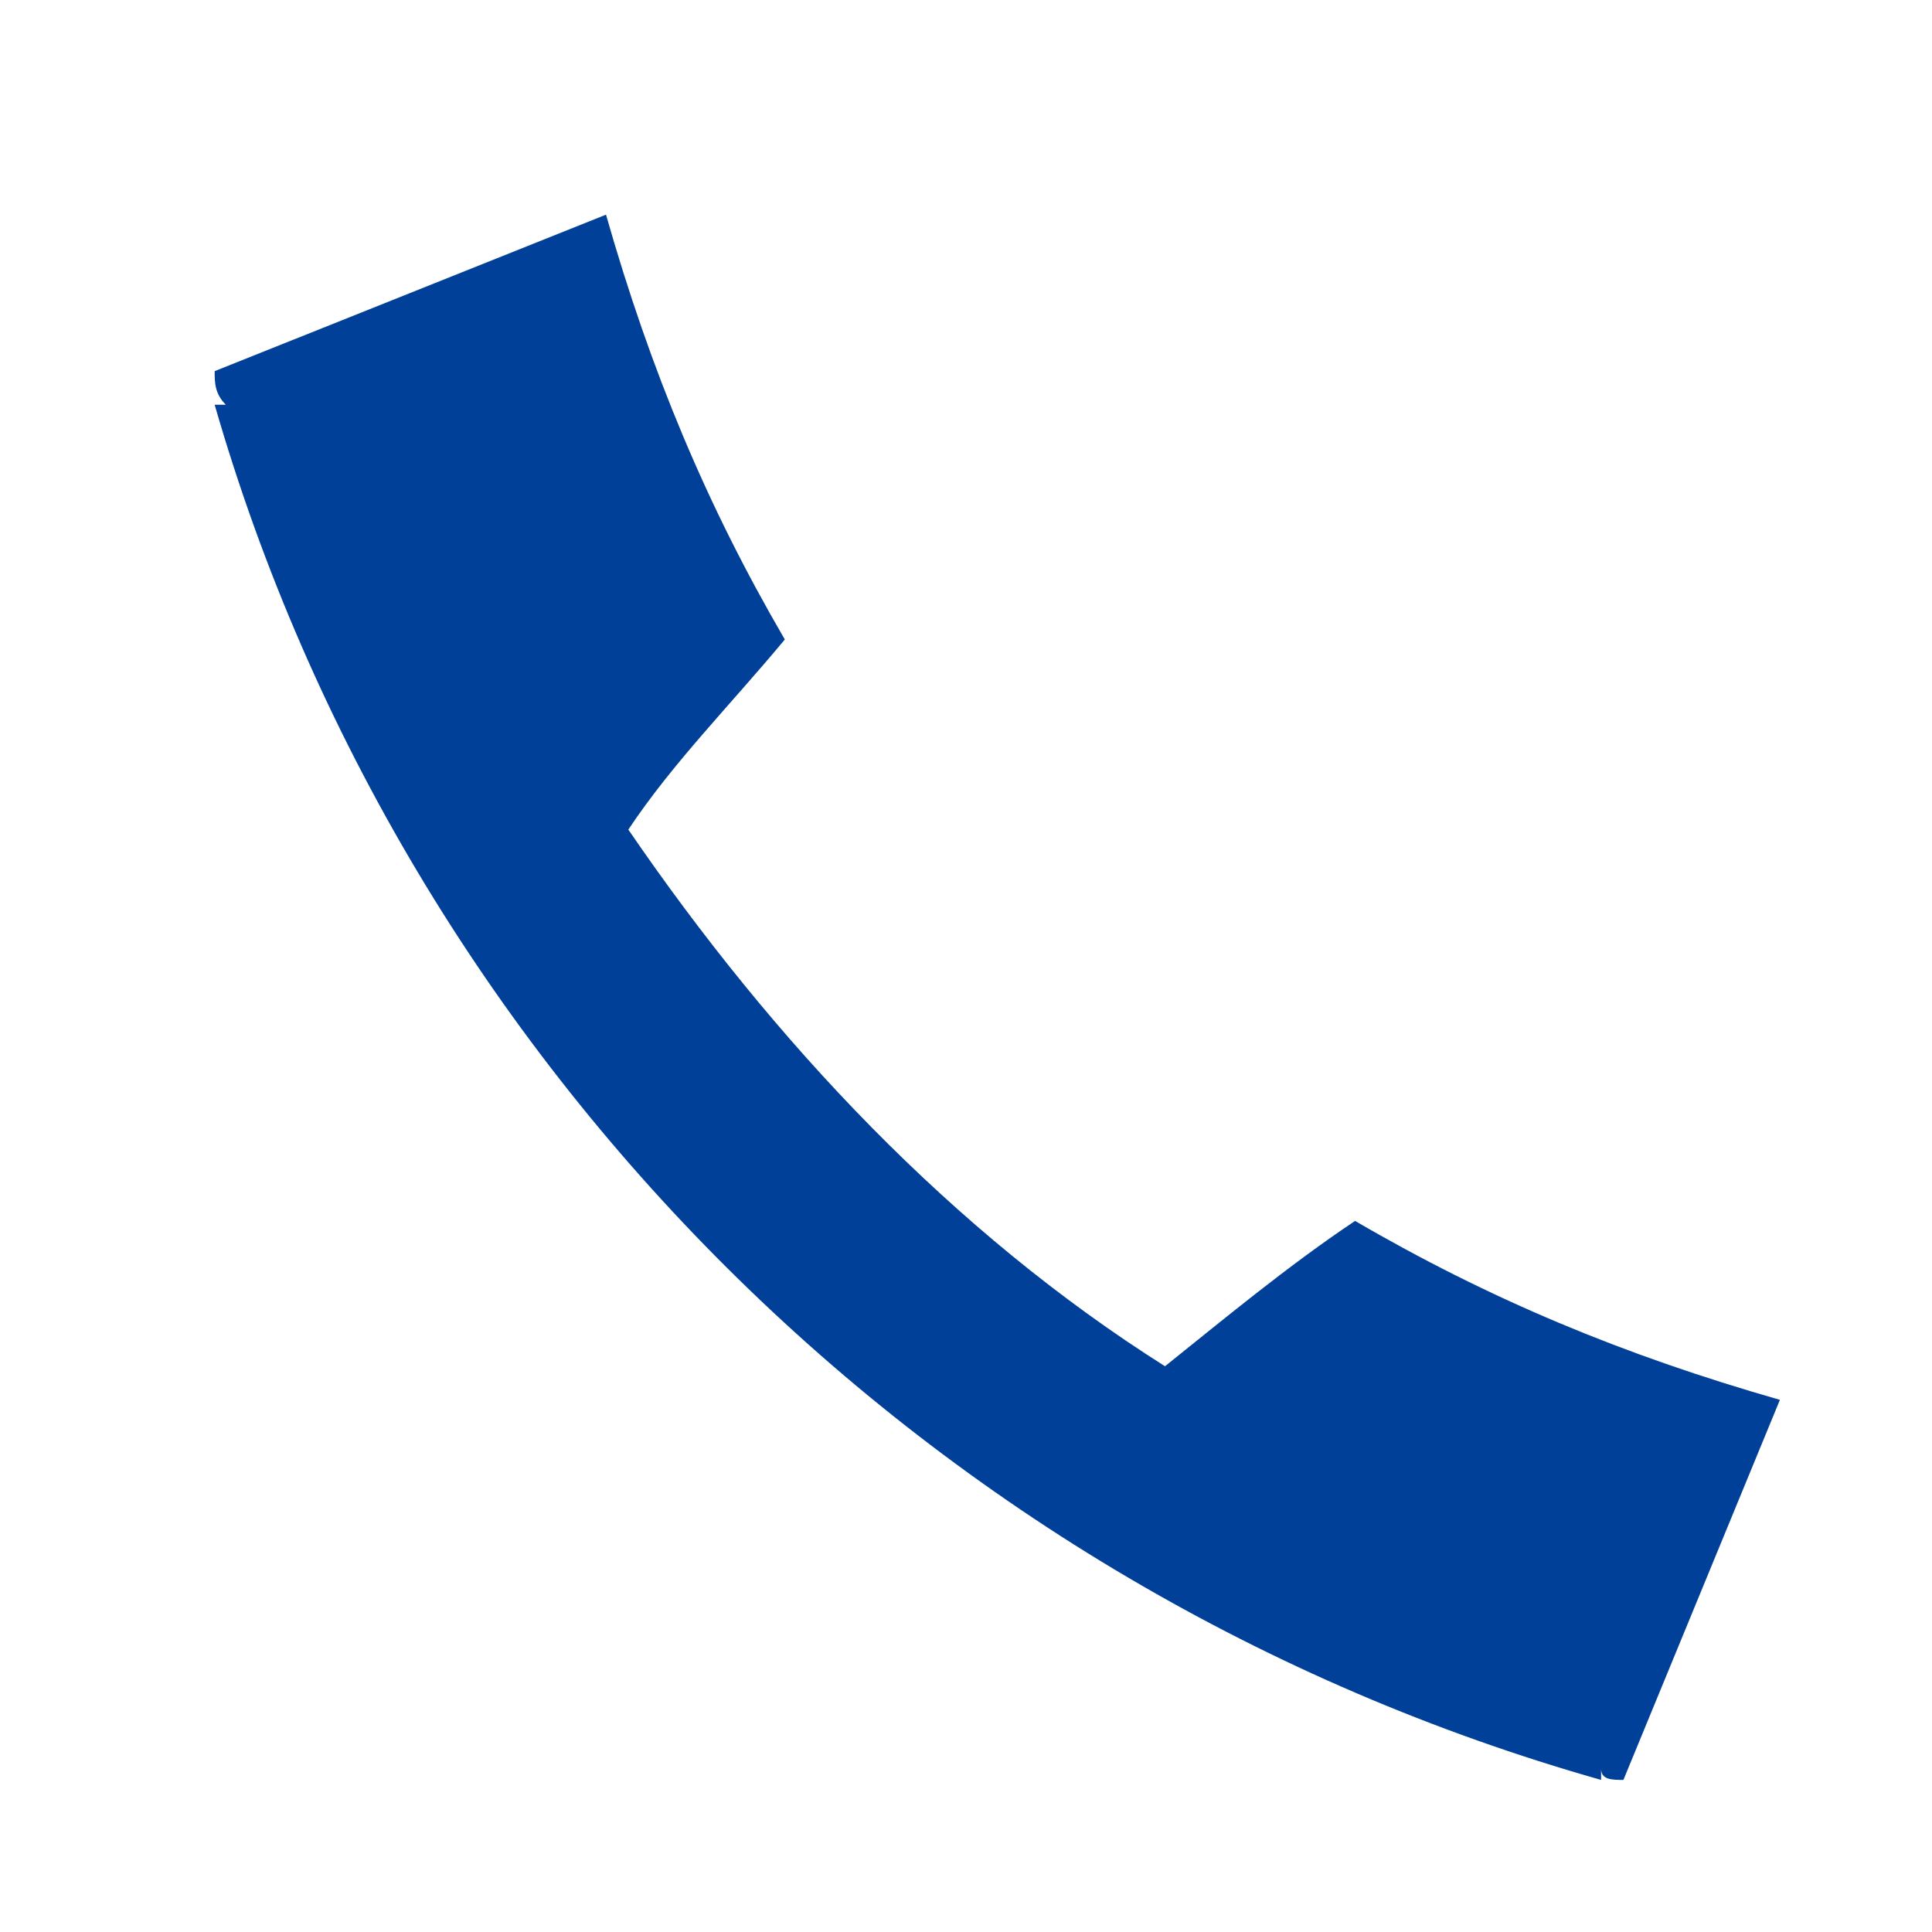
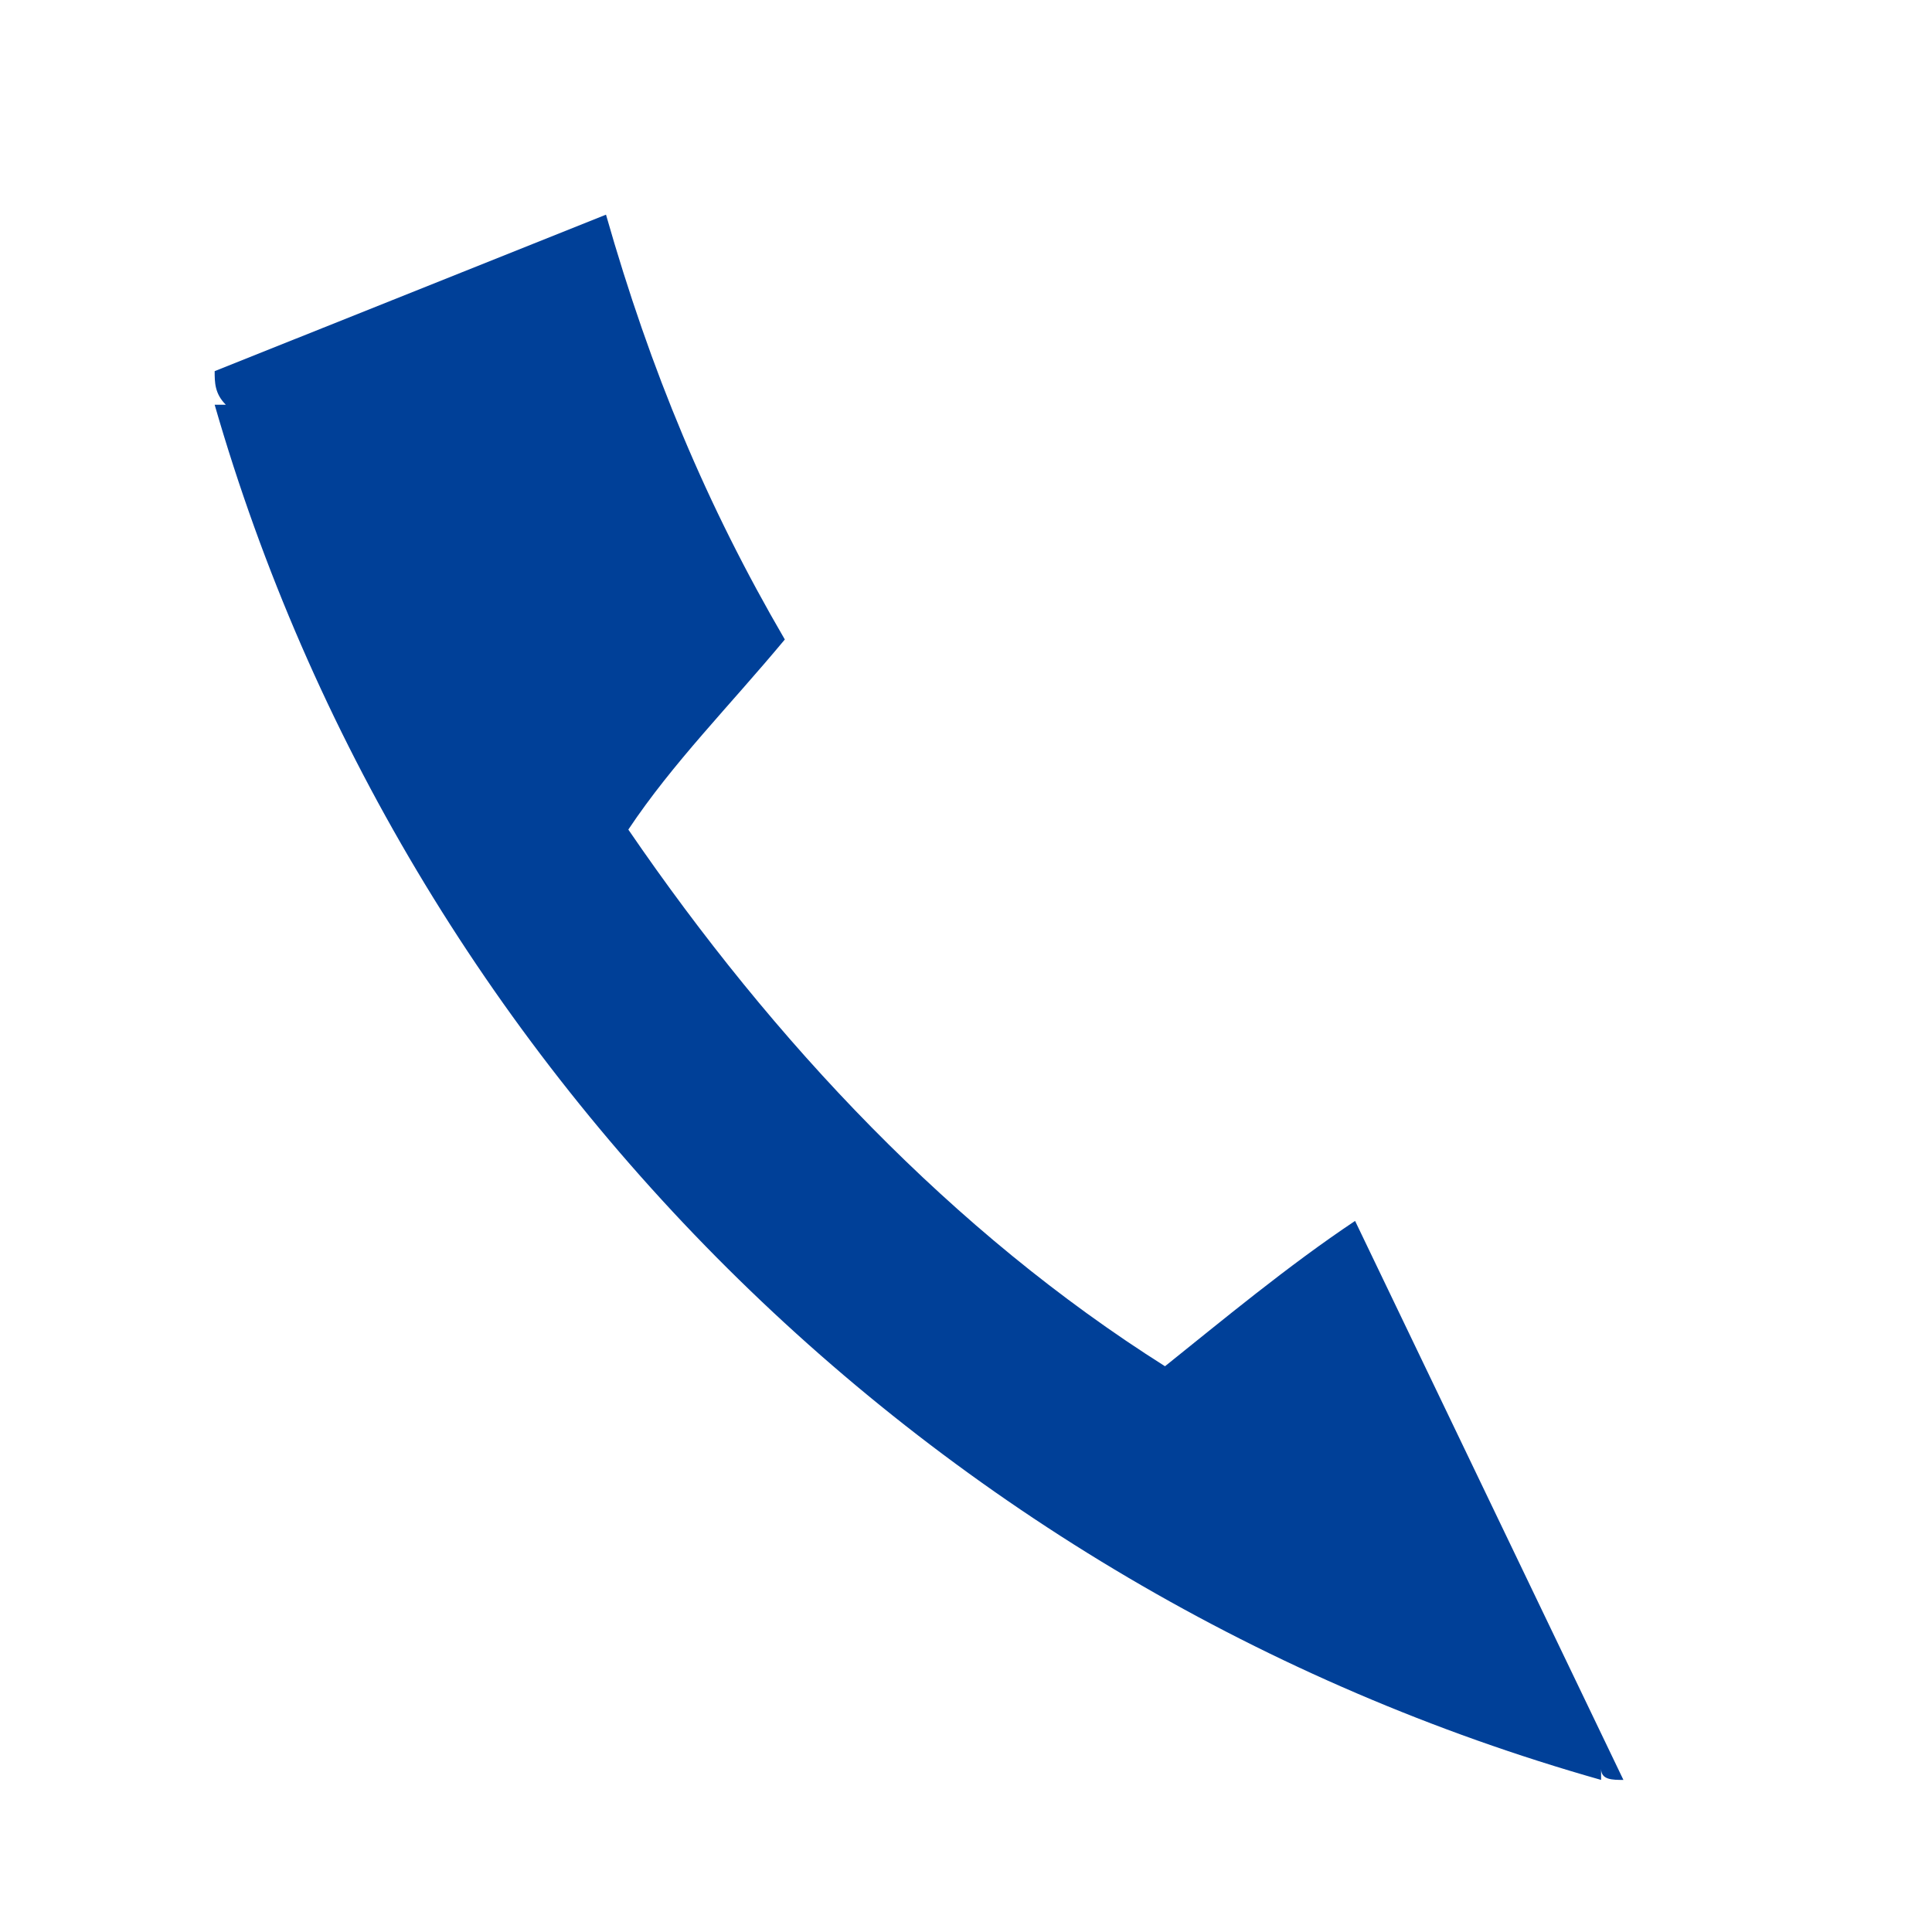
<svg xmlns="http://www.w3.org/2000/svg" width="18" height="18" viewBox="0 0 18 18" fill="none">
-   <path d="M5.854 7.729C7.208 9.708 8.875 11.479 10.854 12.729C11.375 12.312 12 11.792 12.625 11.375C13.875 12.104 15.125 12.625 16.583 13.042L15.125 16.583C15.021 16.583 14.917 16.583 14.917 16.479V16.583C8.667 14.812 3.771 9.917 2 3.771H2.104C2 3.667 2 3.562 2 3.458L5.646 2C6.062 3.458 6.583 4.708 7.312 5.958C6.792 6.583 6.271 7.104 5.854 7.729Z" fill="#004098" />
+   <path d="M5.854 7.729C7.208 9.708 8.875 11.479 10.854 12.729C11.375 12.312 12 11.792 12.625 11.375L15.125 16.583C15.021 16.583 14.917 16.583 14.917 16.479V16.583C8.667 14.812 3.771 9.917 2 3.771H2.104C2 3.667 2 3.562 2 3.458L5.646 2C6.062 3.458 6.583 4.708 7.312 5.958C6.792 6.583 6.271 7.104 5.854 7.729Z" fill="#004098" />
</svg>